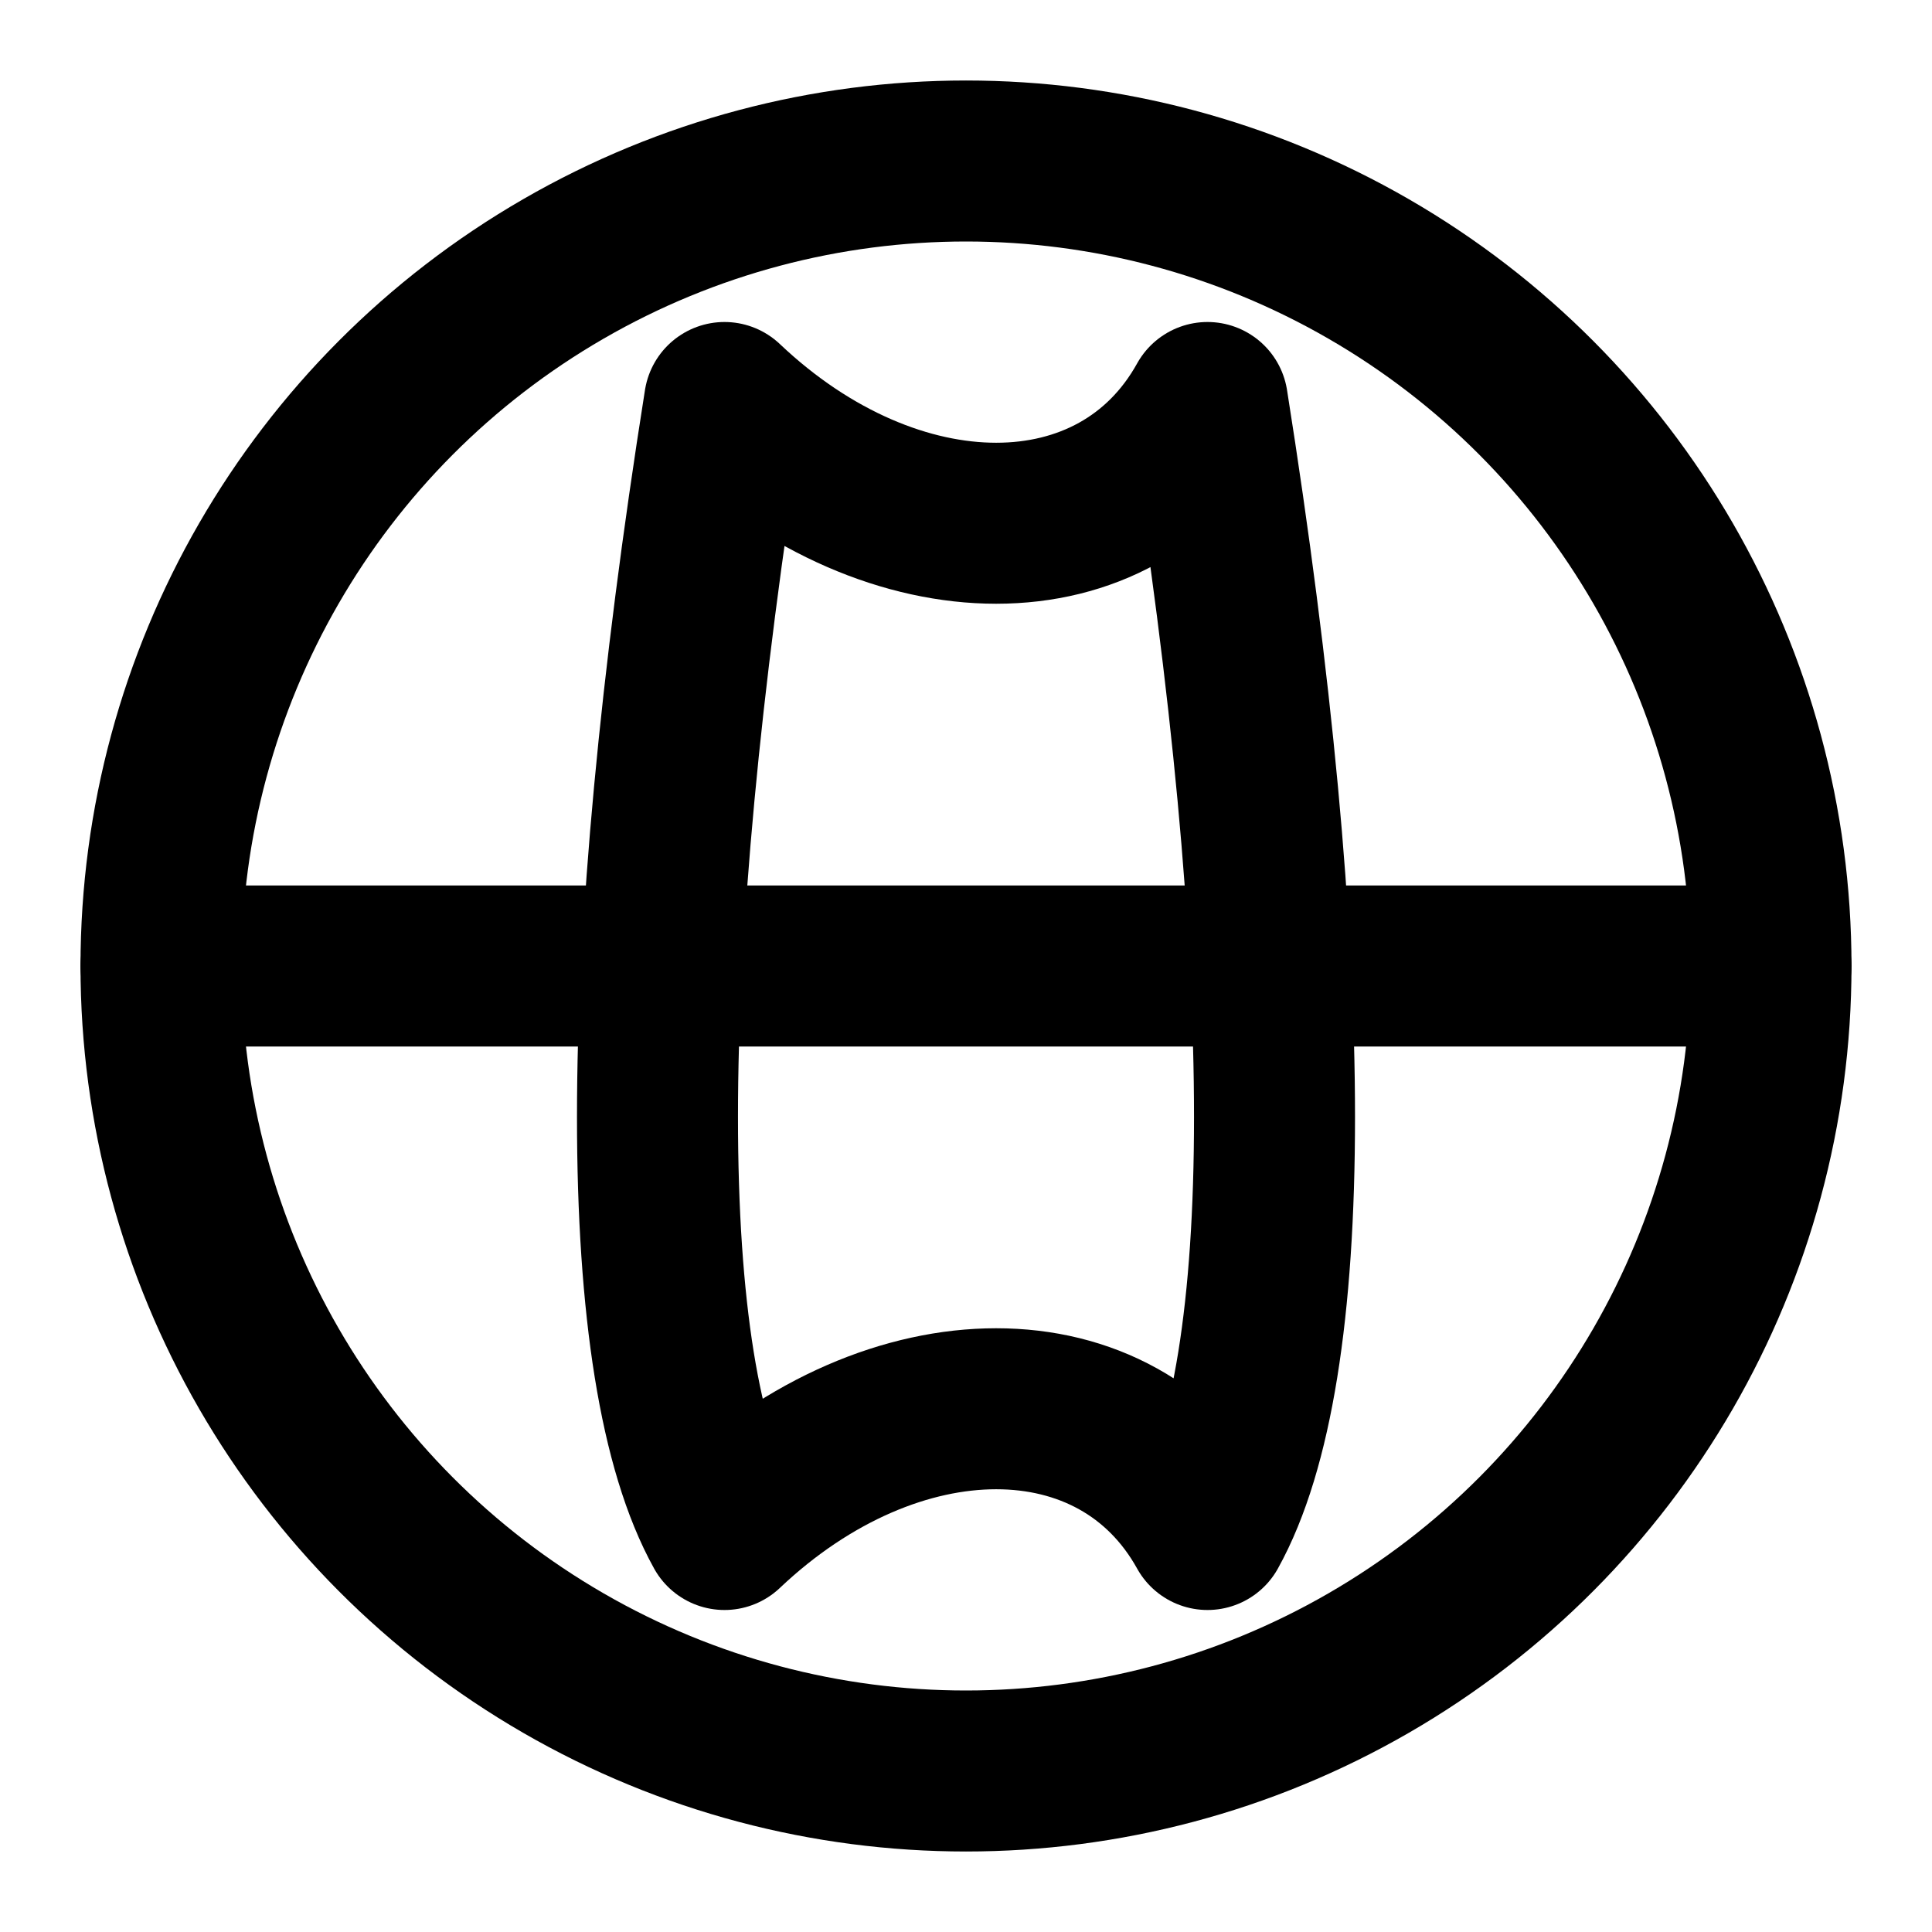
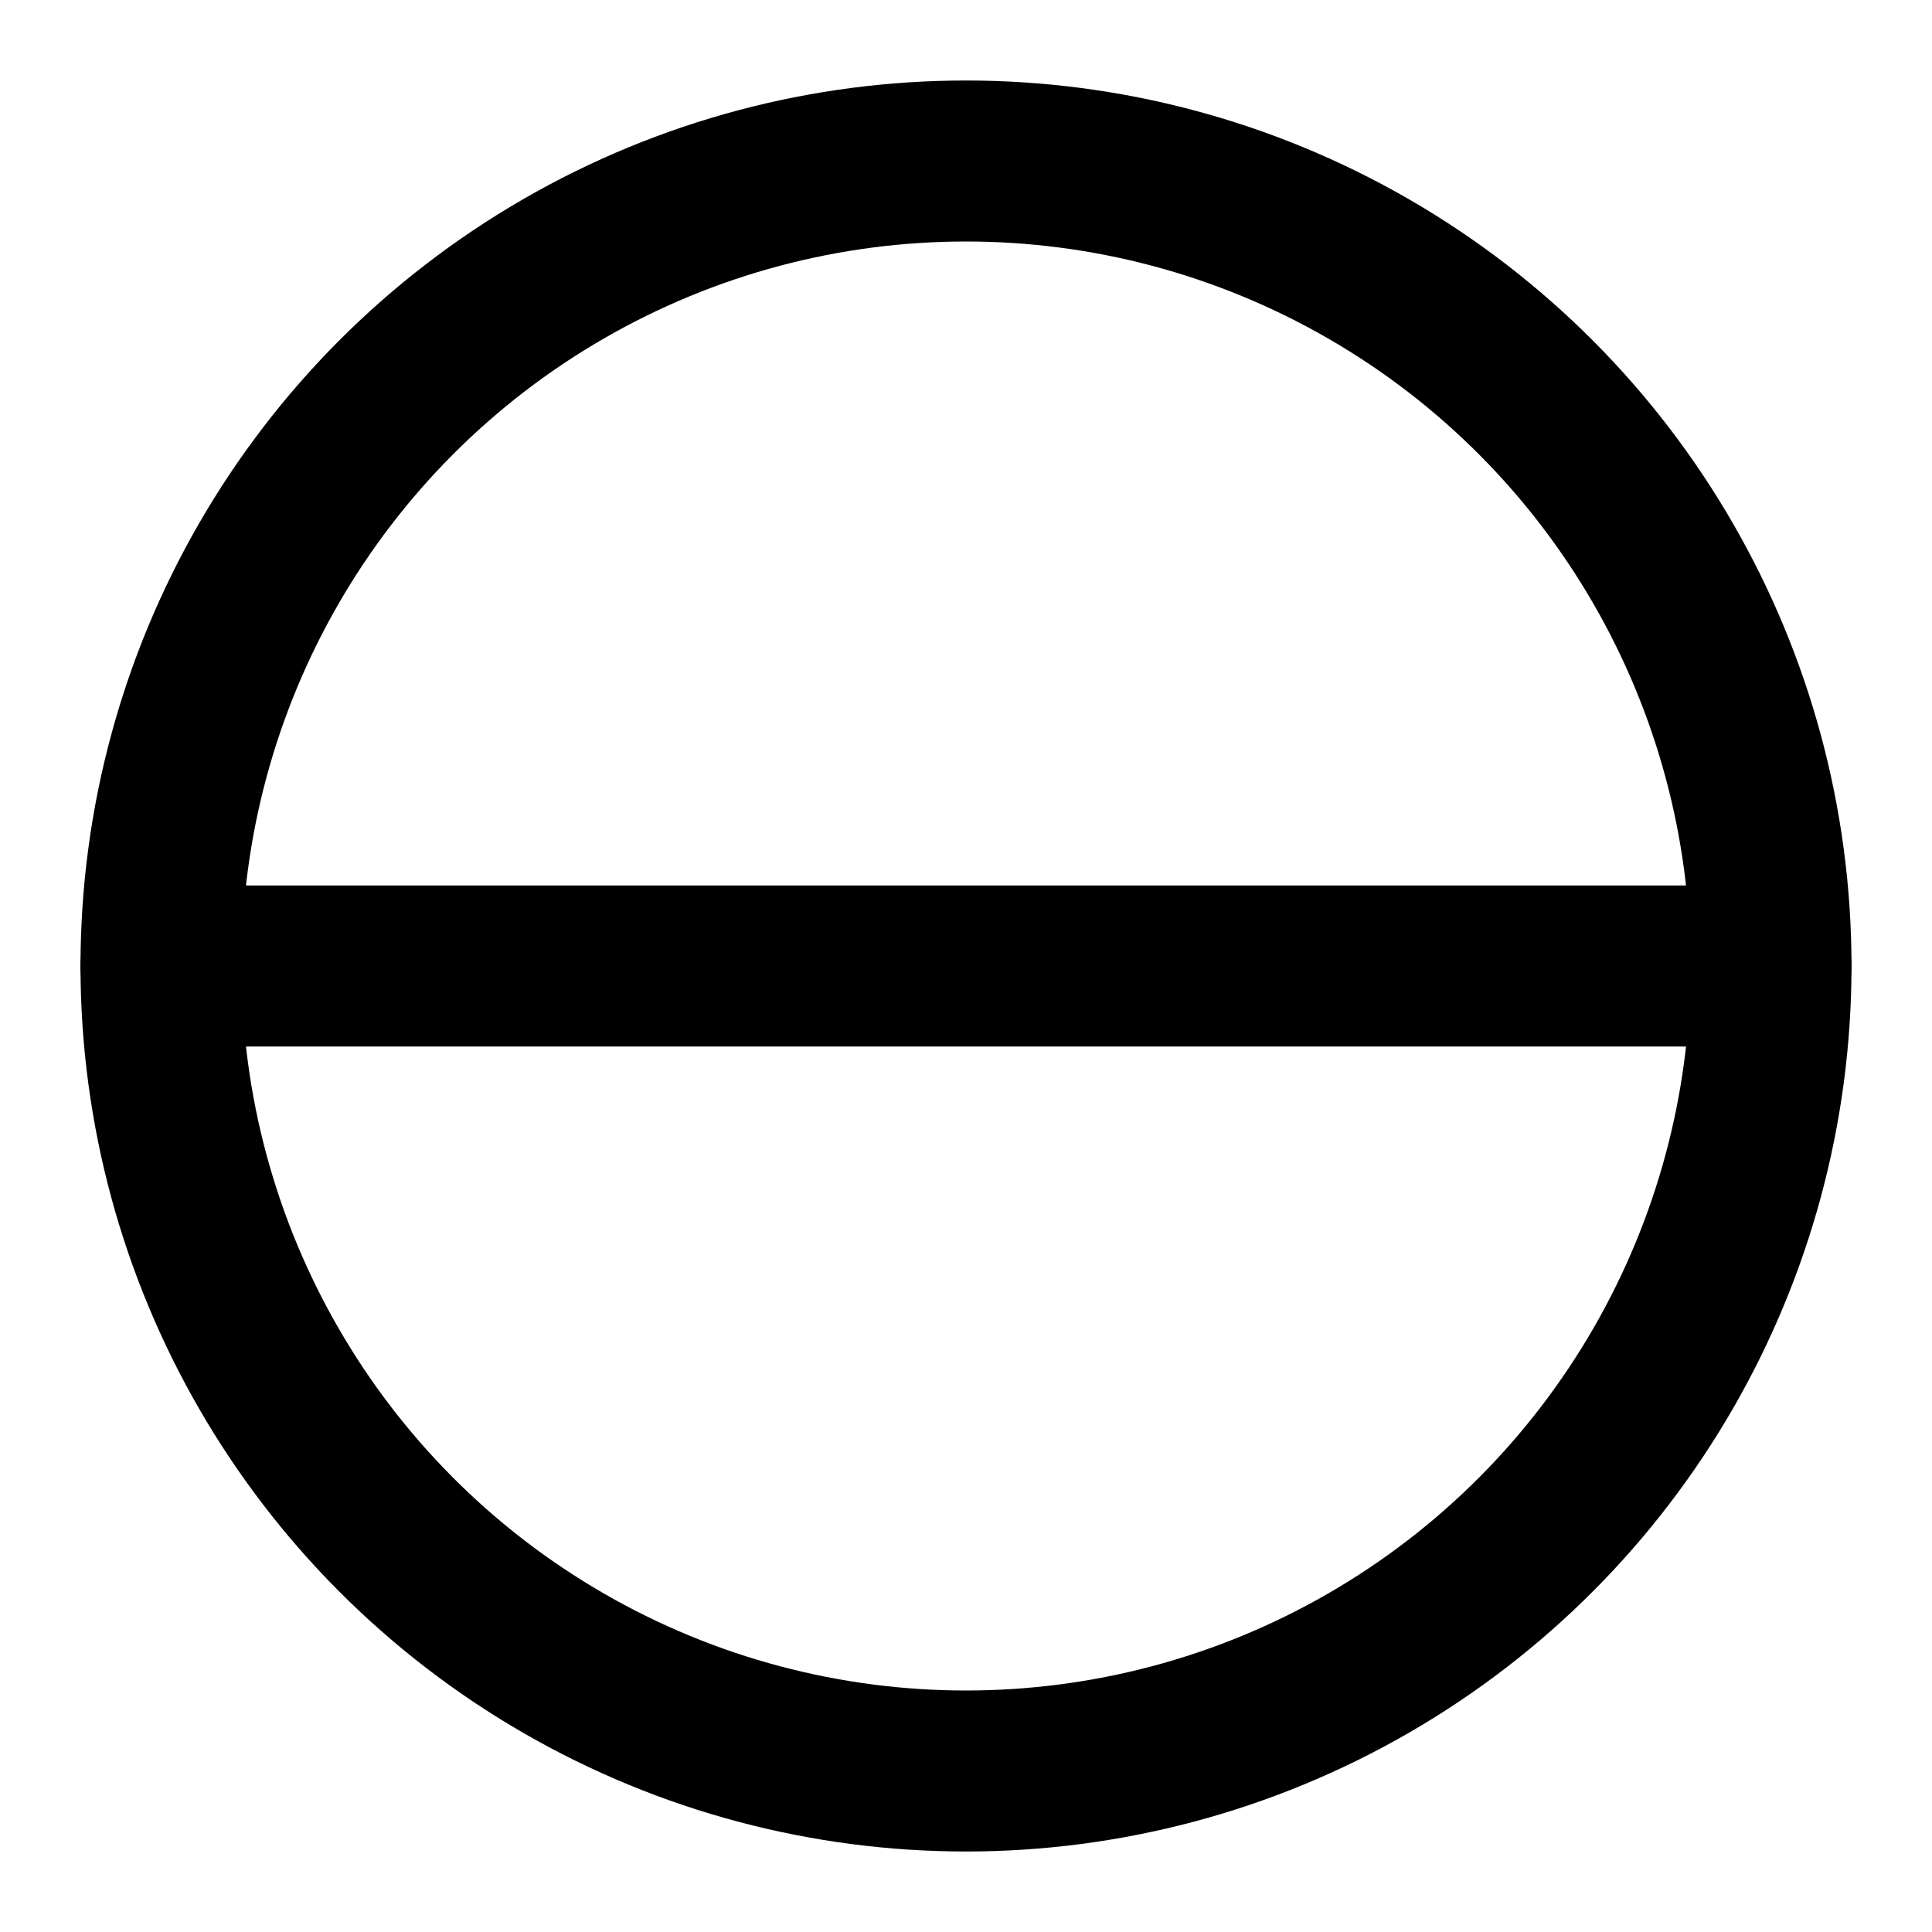
<svg xmlns="http://www.w3.org/2000/svg" width="24" height="24" viewBox="0 0 24 24" fill="none" stroke="currentColor" stroke-width="2" stroke-linecap="round" stroke-linejoin="round">
  <circle cx="12" cy="12" r="10" />
  <line x1="2" y1="12" x2="22" y2="12" />
-   <path d="m9 5c-1.11 7-1.11 12 0 14 2.11-2 4.89-2 6 0 1.11-2 1.11-7 0-14-1.11 2-3.89 2-6 0z" />
</svg>